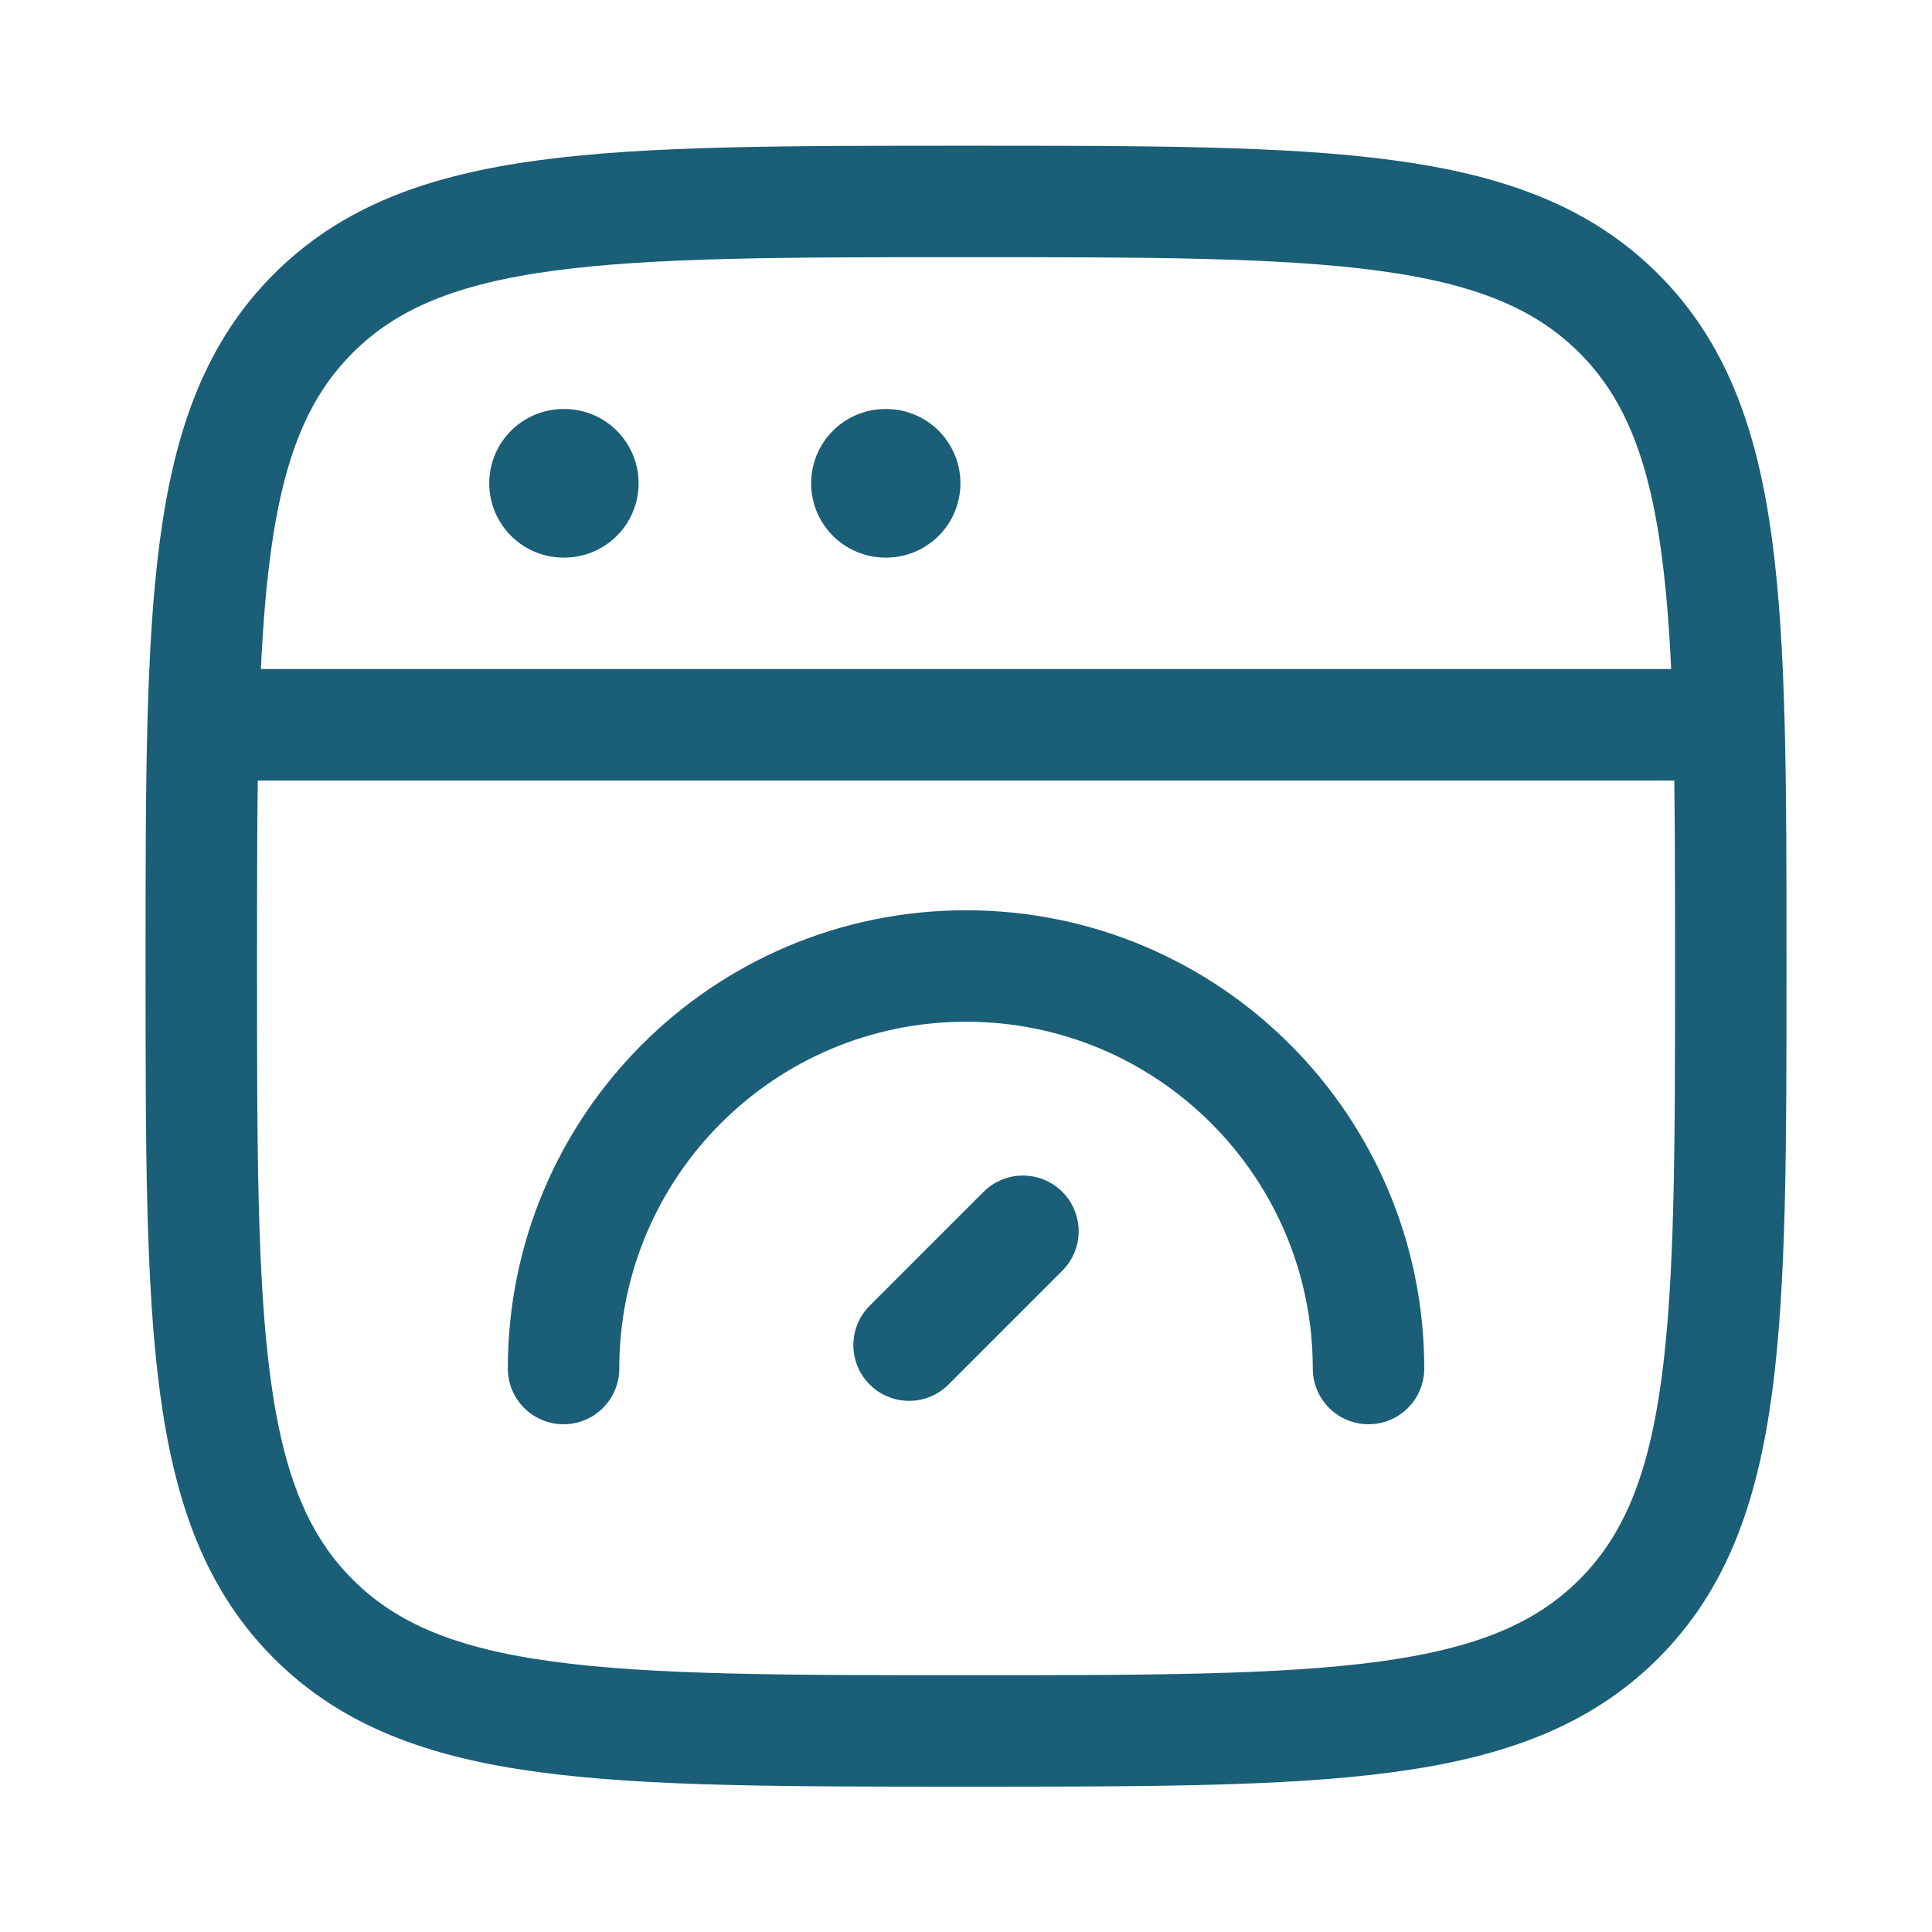
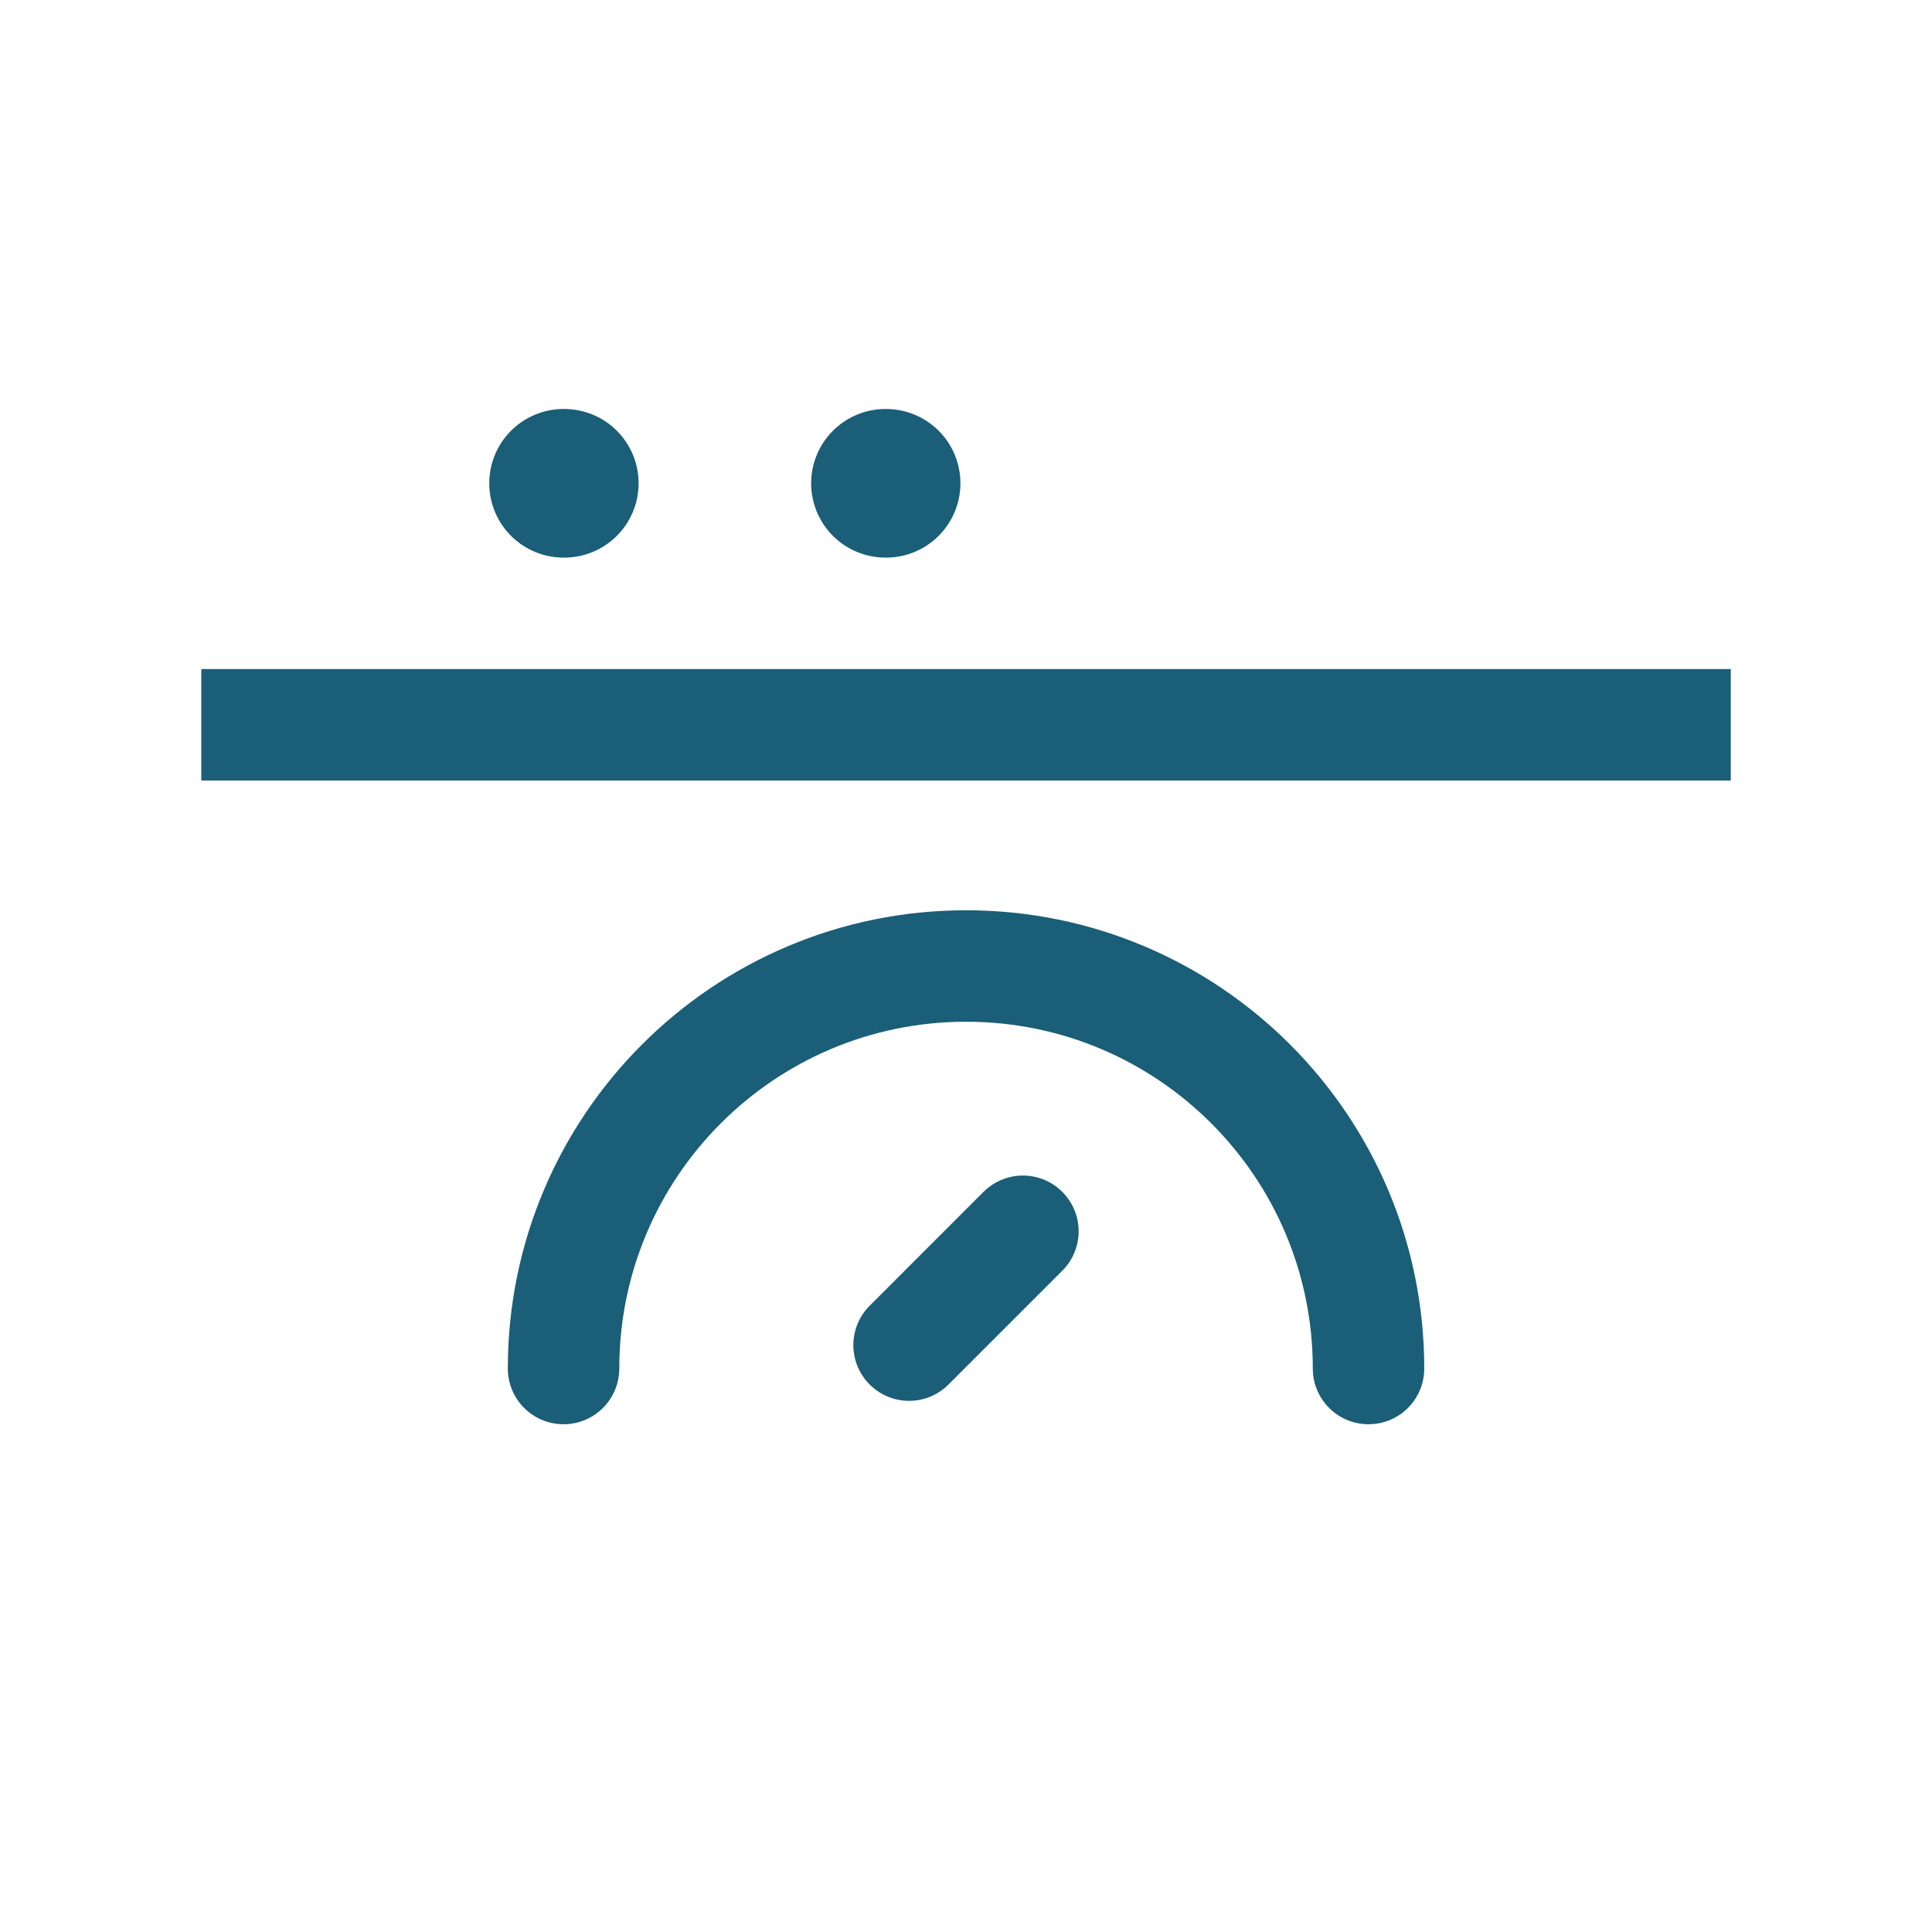
<svg xmlns="http://www.w3.org/2000/svg" width="26" height="26" viewBox="0 0 26 26" fill="none">
-   <path d="M2.709 13.003C2.709 8.151 2.709 5.725 4.216 4.218C5.723 2.711 8.149 2.711 13.001 2.711C17.852 2.711 20.278 2.711 21.785 4.218C23.292 5.725 23.292 8.151 23.292 13.003C23.292 17.854 23.292 20.28 21.785 21.787C20.278 23.294 17.852 23.294 13.001 23.294C8.149 23.294 5.723 23.294 4.216 21.787C2.709 20.28 2.709 17.854 2.709 13.003Z" stroke="#1A5E77" stroke-width="1.5" />
  <path d="M2.709 9.754H23.292" stroke="#1A5E77" stroke-width="1.5" stroke-linejoin="round" />
  <path d="M7.584 6.504H7.594" stroke="#1A5E77" stroke-width="2" stroke-linecap="round" stroke-linejoin="round" />
  <path d="M11.916 6.504H11.925" stroke="#1A5E77" stroke-width="2" stroke-linecap="round" stroke-linejoin="round" />
  <path d="M18.417 18.417C18.417 15.425 15.992 13 13.001 13C10.009 13 7.584 15.425 7.584 18.417" stroke="#1A5E77" stroke-width="1.5" stroke-linecap="round" />
  <path d="M13.766 16.57L12.234 18.102" stroke="#1A5E77" stroke-width="1.5" stroke-linecap="round" stroke-linejoin="round" />
</svg>